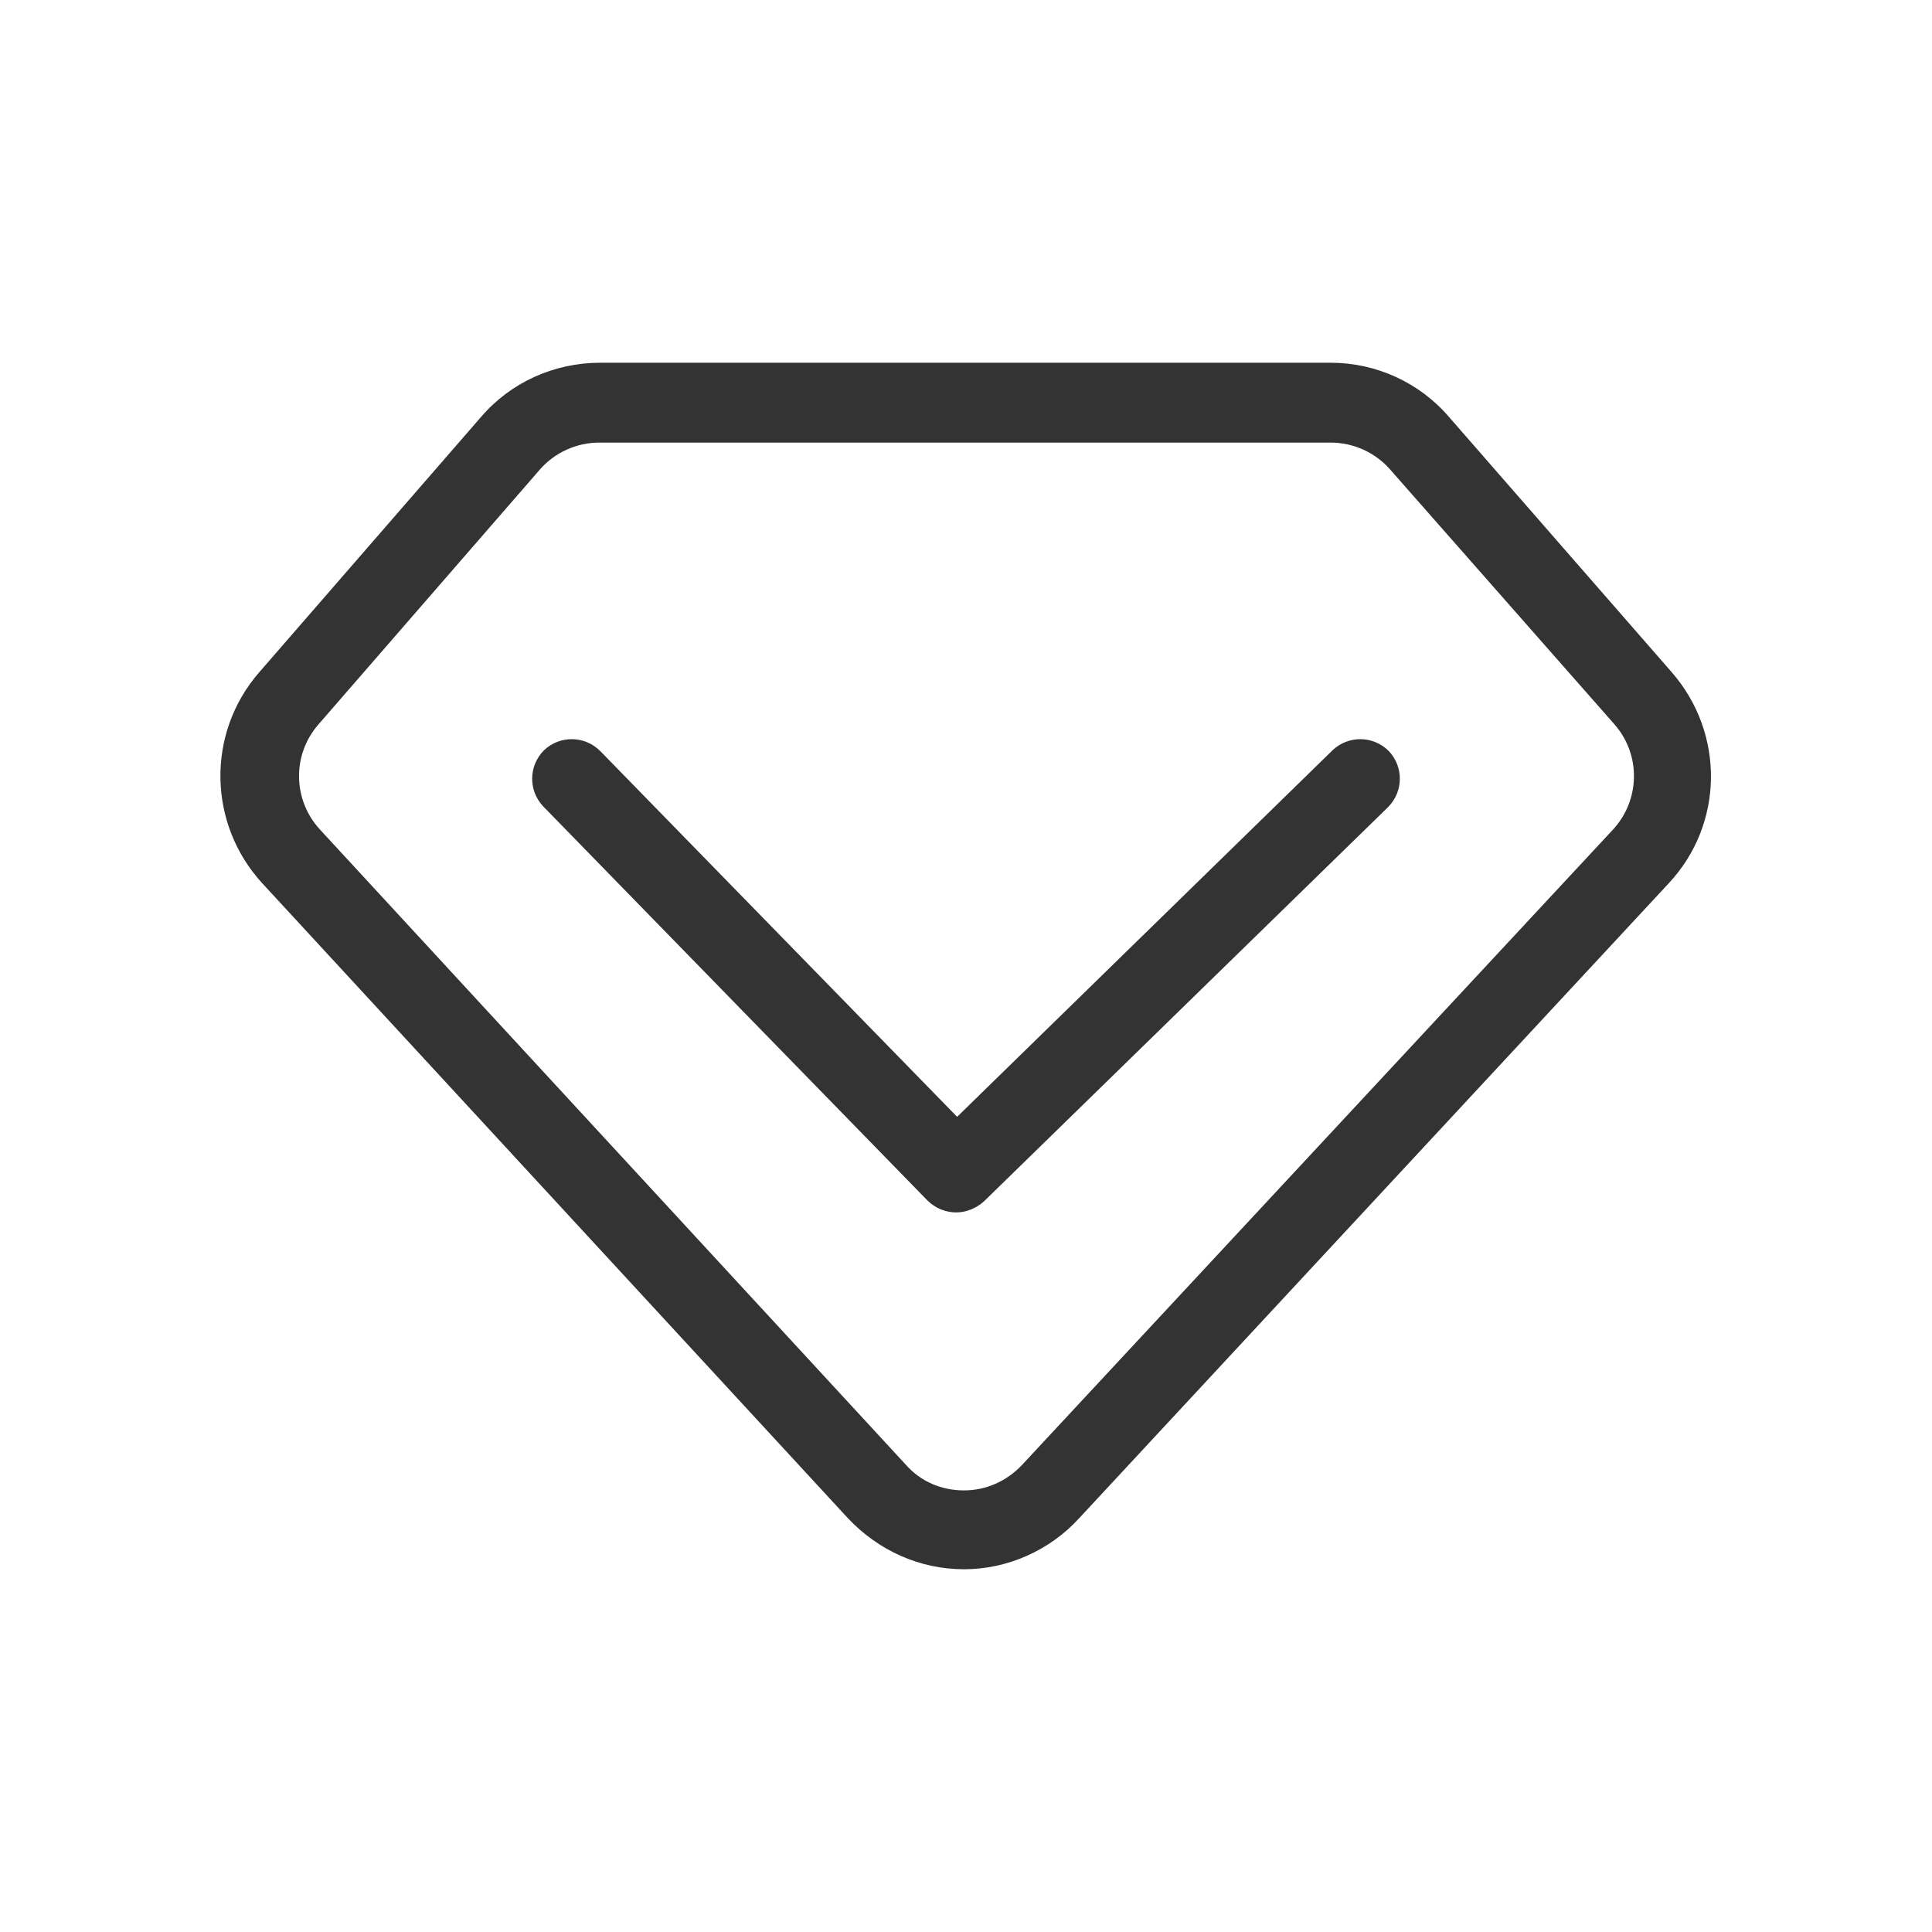
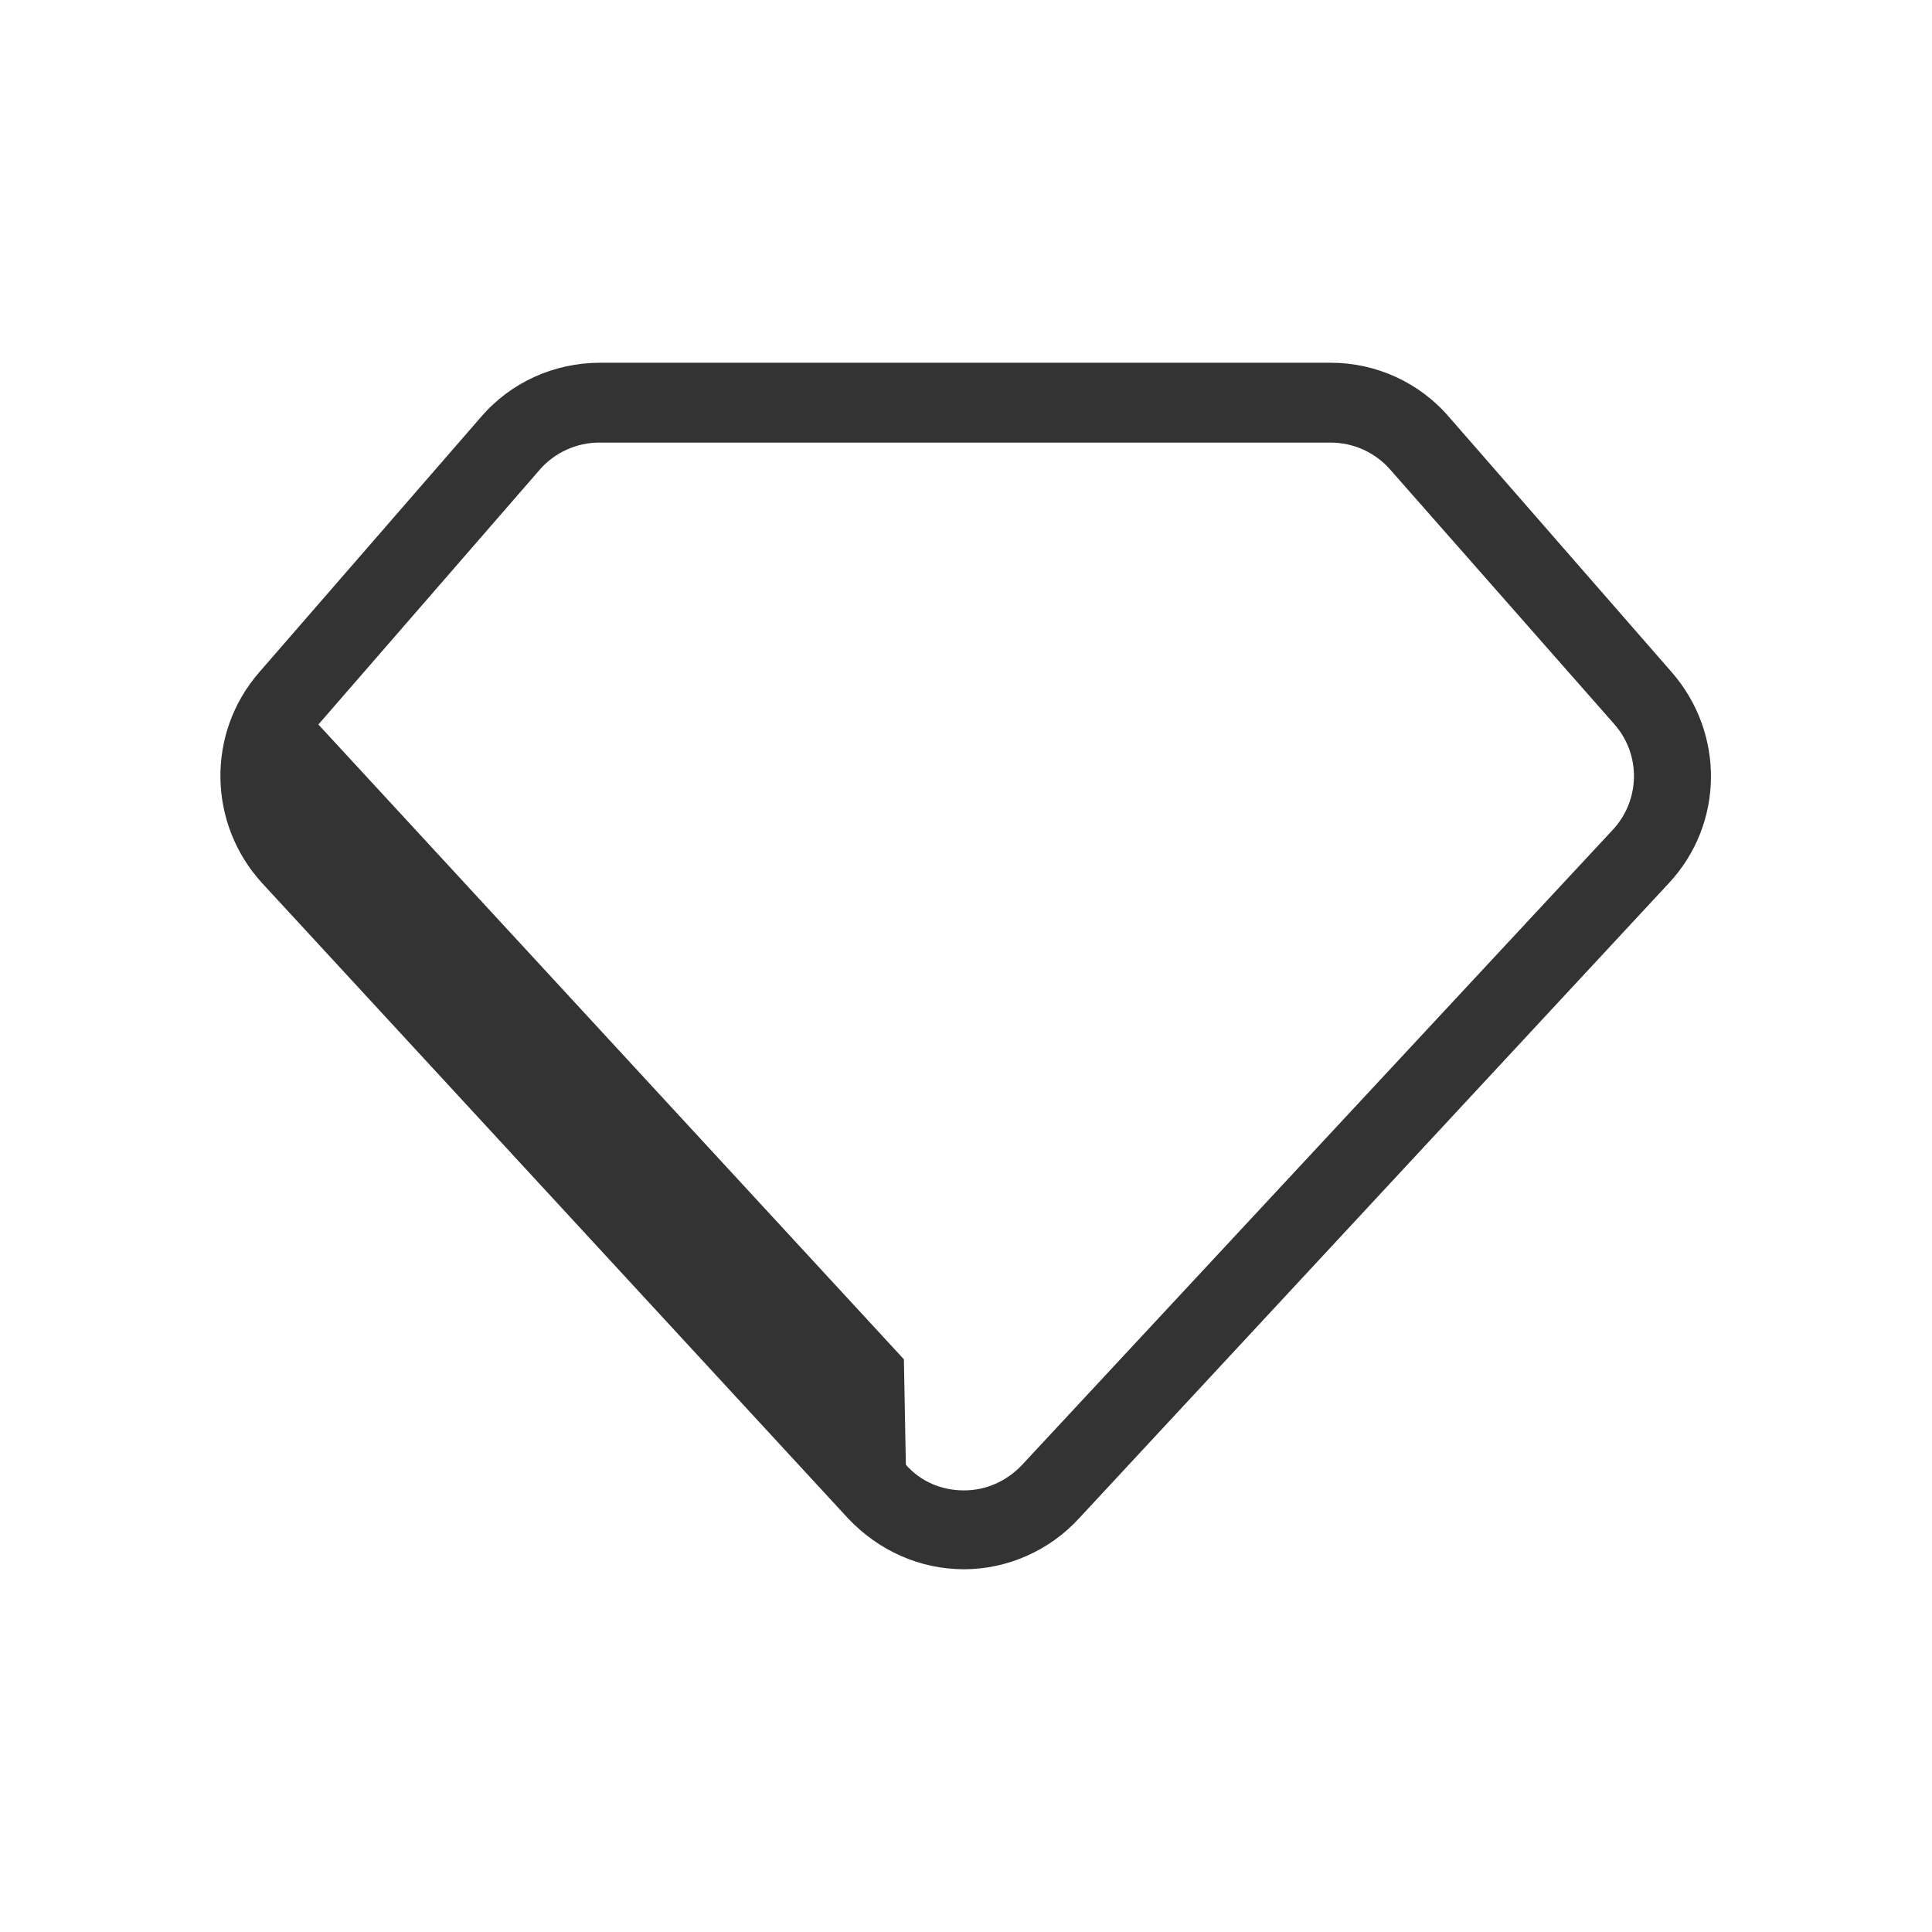
<svg xmlns="http://www.w3.org/2000/svg" t="1758010536299" class="icon" viewBox="0 0 1024 1024" version="1.1" p-id="21942" width="200" height="200">
-   <path d="M510.955 831.739c-23.51 0-45.453-9.927-61.649-27.167L138.971 468.114c-28.735-31.347-29.78-79.412-1.567-111.804l117.551-135.314c15.673-18.286 38.661-28.735 63.216-28.735H705.306c24.033 0 47.02 10.449 62.694 28.735l118.073 135.314c28.212 32.392 27.69 80.457-1.567 111.804L572.082 804.571c-15.673 17.241-38.139 27.167-61.127 27.167z m-30.824-55.38c7.837 8.882 18.808 13.584 30.824 13.584 11.494 0 22.465-4.702 30.824-13.584l312.947-336.457c14.629-15.673 15.151-39.706 1.045-55.902L736.653 248.686c-7.837-8.882-19.331-14.106-31.347-14.106H317.649c-12.016 0-23.51 5.224-31.347 14.106L168.751 384c-14.106 16.196-13.584 40.229 1.045 55.902l310.335 336.457z" fill="#333333" p-id="21943" />
-   <path d="M506.776 642.612c-5.224 0-10.971-2.09-15.151-6.269l-203.755-208.98c-7.837-8.359-7.837-21.42 0.522-29.78 8.359-7.837 21.42-7.837 29.78 0.522l189.127 193.829 199.053-194.351c8.359-7.837 21.42-7.837 29.78 0.522 7.837 8.359 7.837 21.42-0.522 29.78l-214.204 208.98c-4.18 3.657-9.404 5.747-14.629 5.747z" fill="#333333" p-id="21944" />
+   <path d="M510.955 831.739c-23.51 0-45.453-9.927-61.649-27.167L138.971 468.114c-28.735-31.347-29.78-79.412-1.567-111.804l117.551-135.314c15.673-18.286 38.661-28.735 63.216-28.735H705.306c24.033 0 47.02 10.449 62.694 28.735l118.073 135.314c28.212 32.392 27.69 80.457-1.567 111.804L572.082 804.571c-15.673 17.241-38.139 27.167-61.127 27.167z m-30.824-55.38c7.837 8.882 18.808 13.584 30.824 13.584 11.494 0 22.465-4.702 30.824-13.584l312.947-336.457c14.629-15.673 15.151-39.706 1.045-55.902L736.653 248.686c-7.837-8.882-19.331-14.106-31.347-14.106H317.649c-12.016 0-23.51 5.224-31.347 14.106L168.751 384l310.335 336.457z" fill="#333333" p-id="21943" />
</svg>